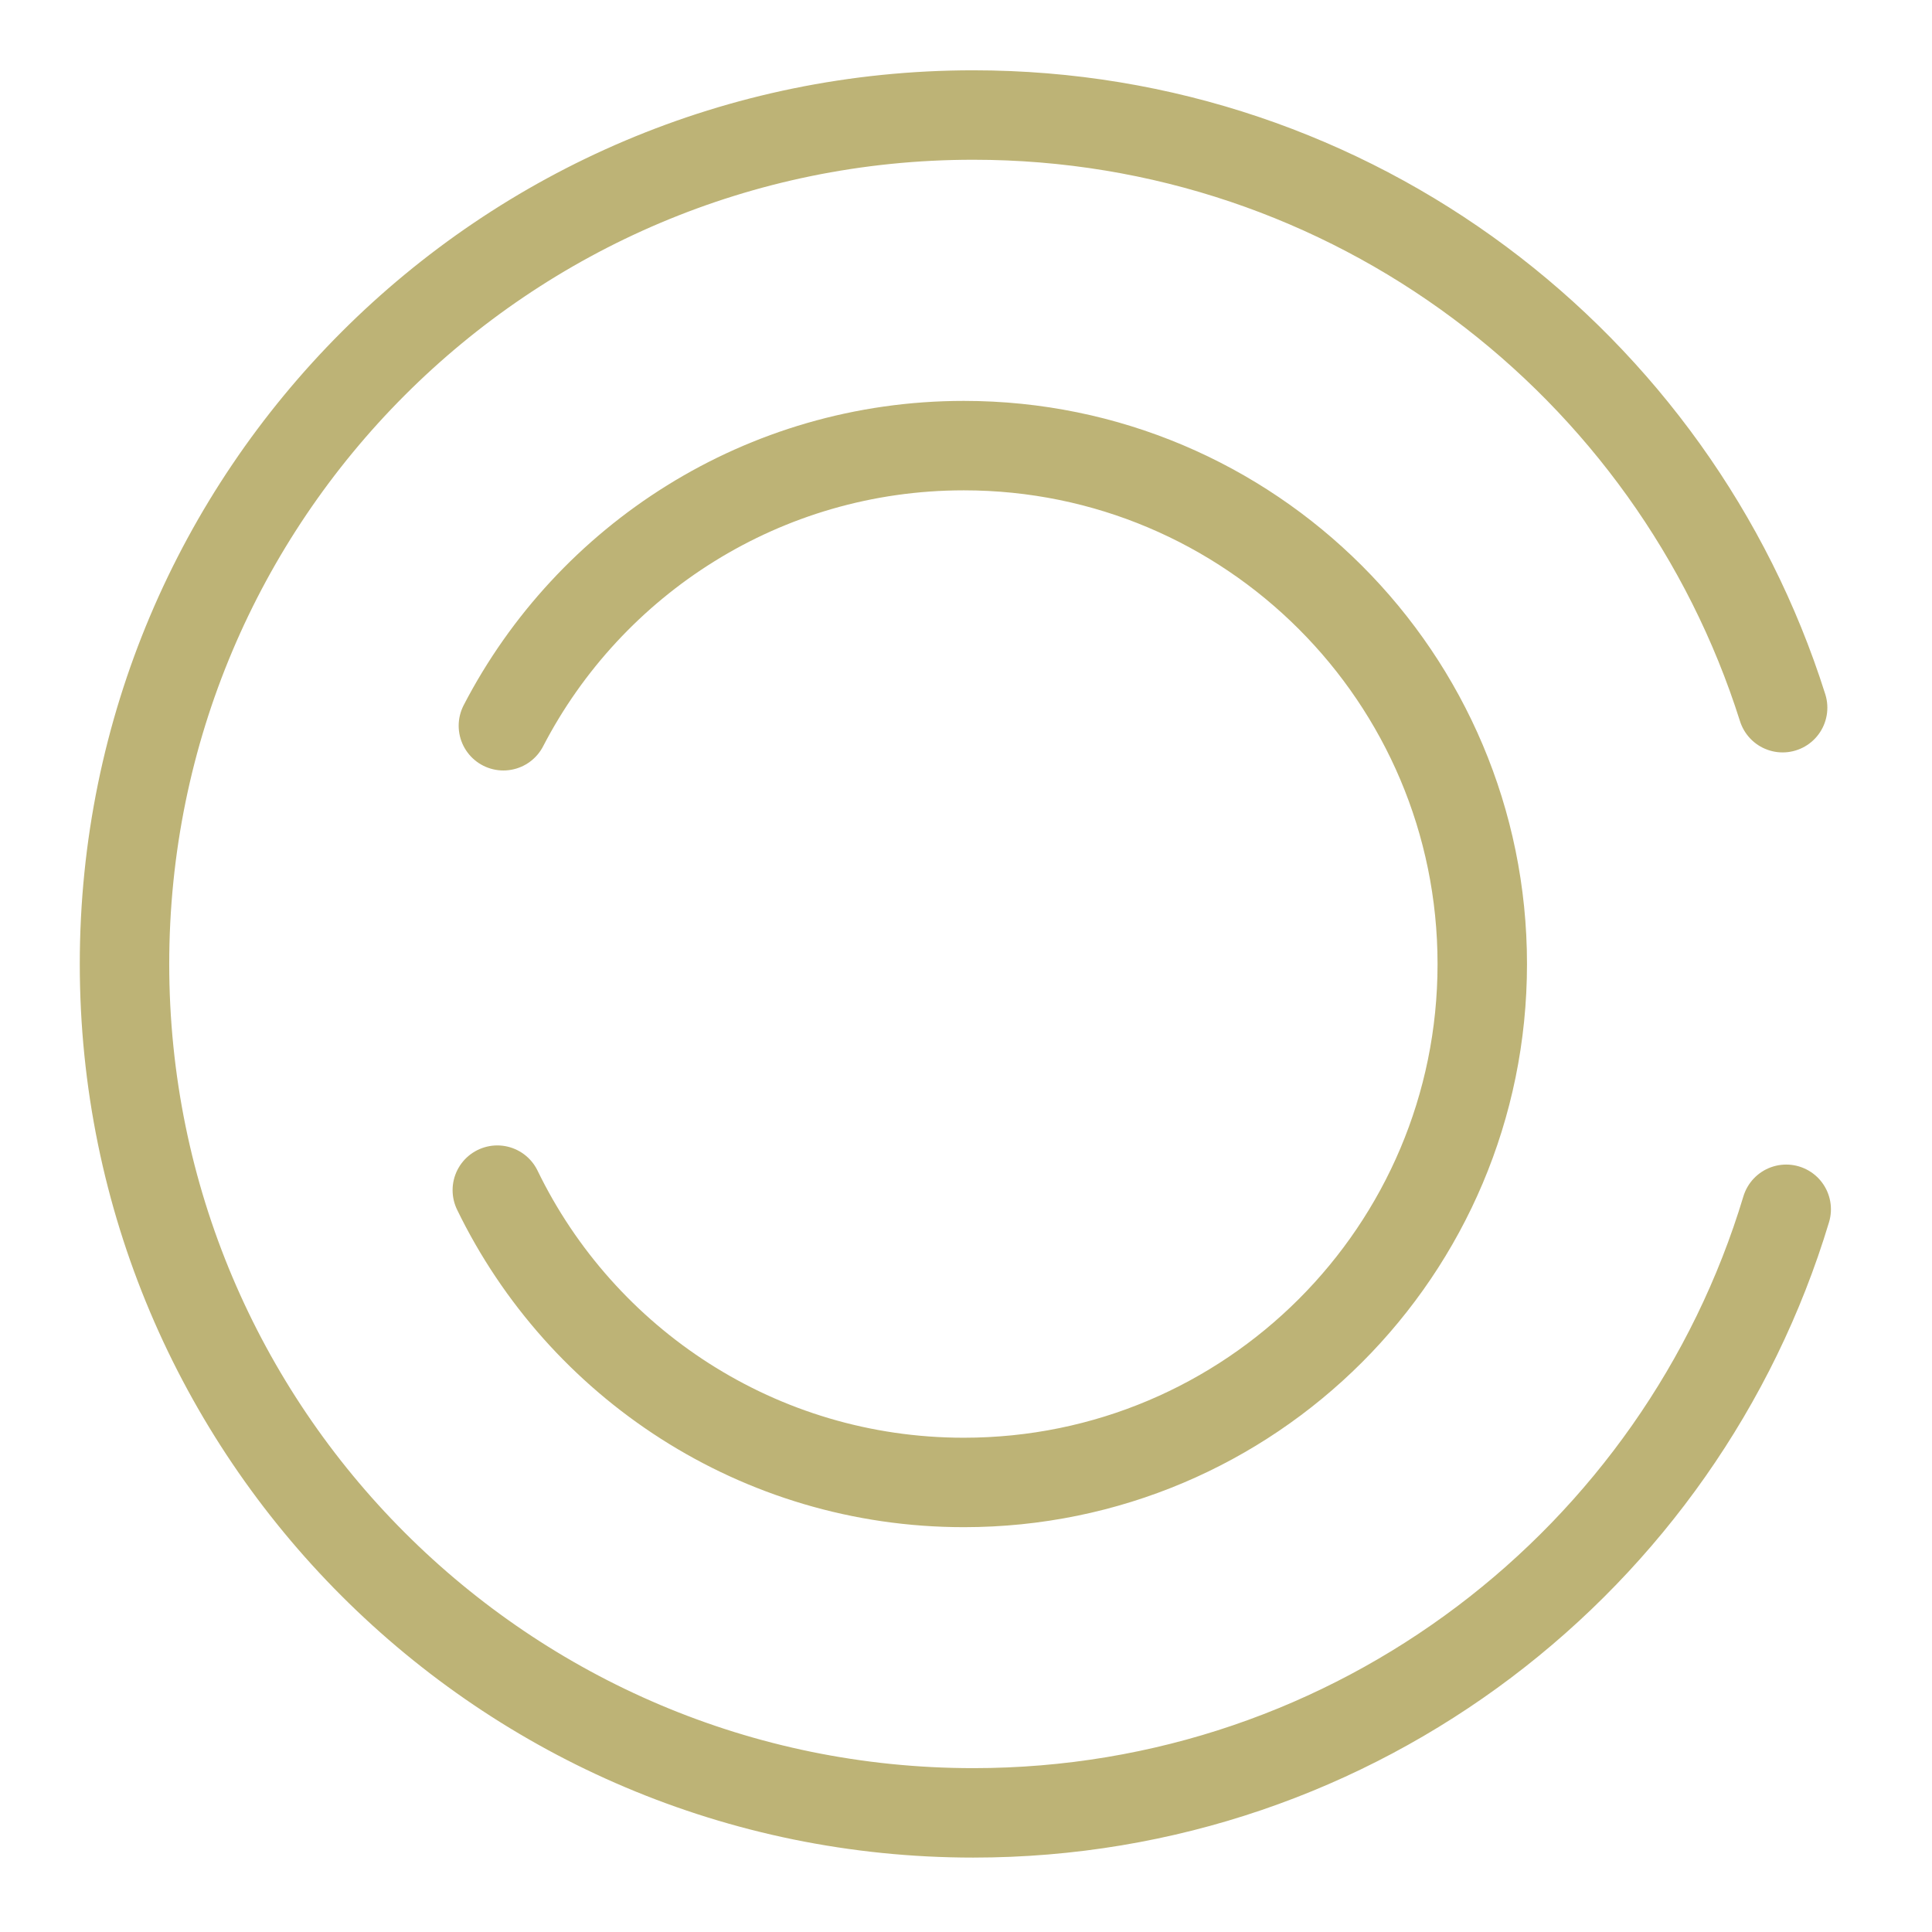
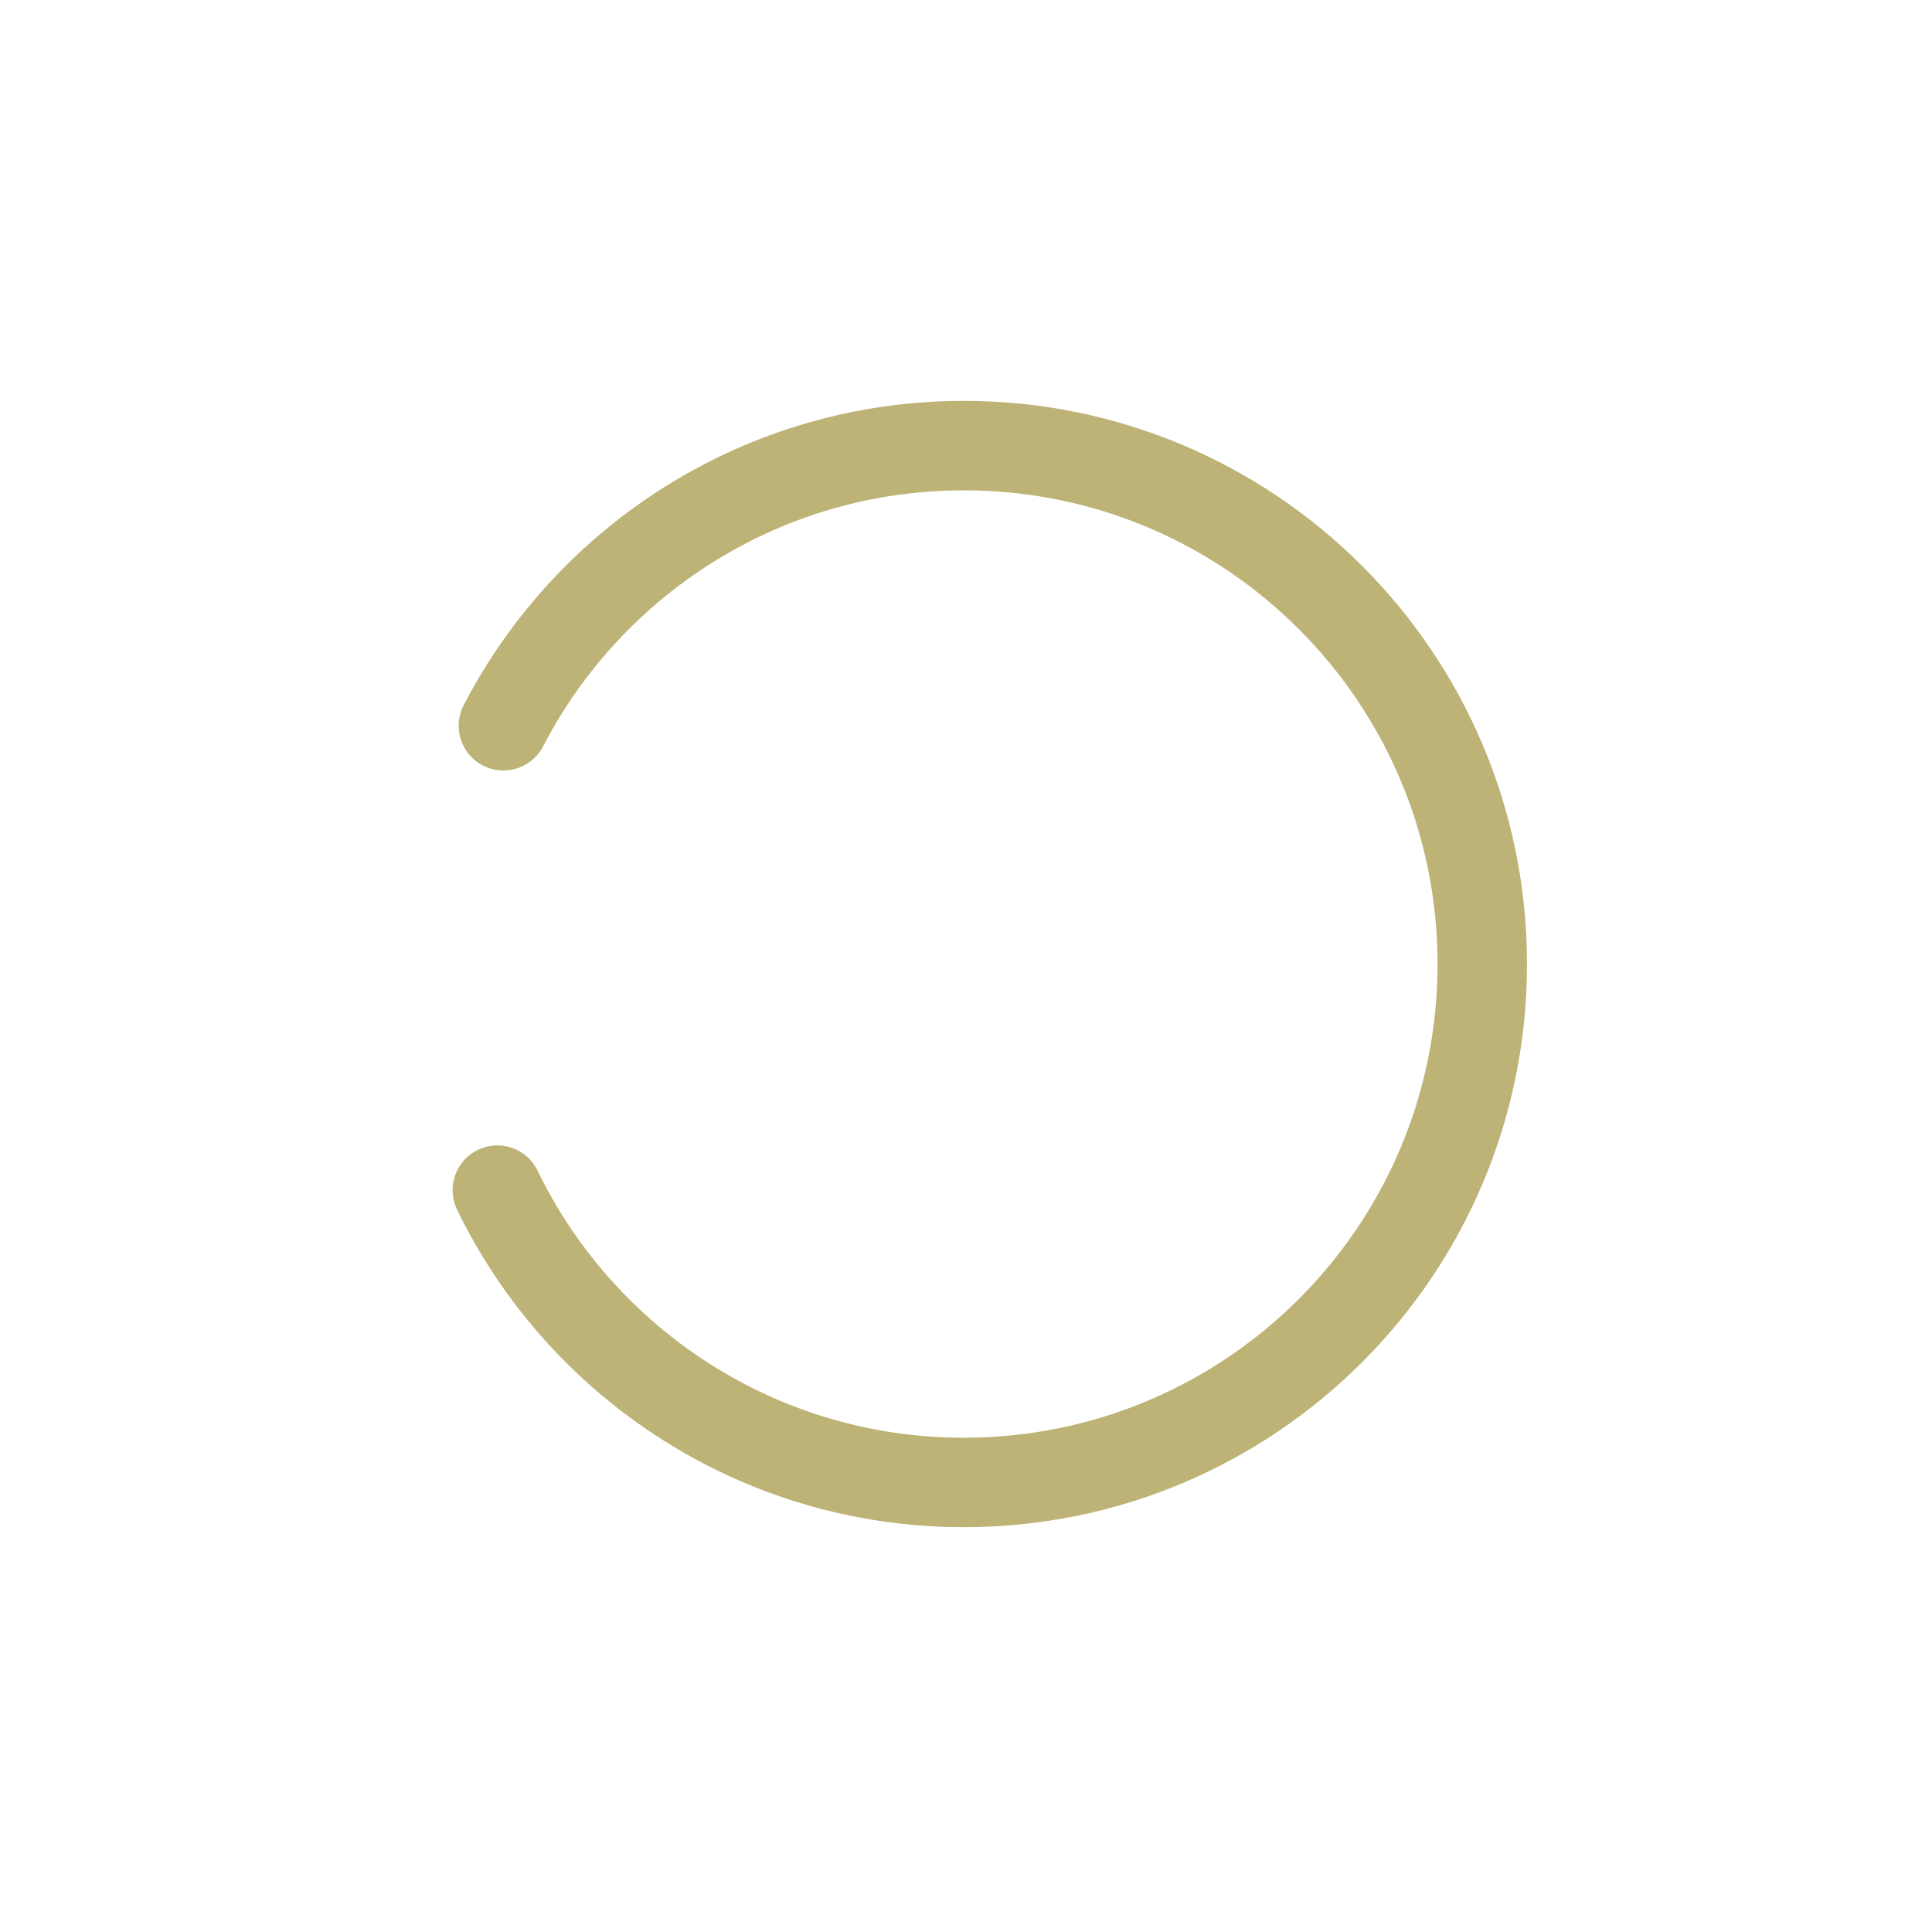
<svg xmlns="http://www.w3.org/2000/svg" version="1.1" width="1080" height="1080">
  <svg version="1.1" x="0px" y="0px" viewBox="0 0 1080 1080" style="enable-background:new 0 0 1080 1080;" xml:space="preserve">
    <style type="text/css">
	.st0{display:none;}
	.st1{display:inline;fill:#BDB376;}
	.st2{fill:none;stroke:#BDB376;stroke-width:50;stroke-linecap:round;stroke-miterlimit:10;}
</style>
    <g id="SvgjsG1013" class="st0">
      <path class="st1" d="M547.1,39.8c-144.4,0-274.6,50.5-366.6,141.7C89.6,272.1,39.4,399.1,39.4,539.1   c0,294.7,208.7,500.7,507.7,500.7c223.1,0,425.5-144.1,491.7-350.3c0.8-2.4,0.5-5.4-0.8-7.9c-1.6-3-4.1-5.2-7.1-6.2   c-3.5-0.8-6.8-0.8-9.2,0.5c-2.4,1.4-4.1,3.8-5.2,6.8C952,882.6,763.2,1017,546.9,1017c-285.8,0-485.8-196.5-485.8-477.9   c0-280.6,200-476.5,486-476.5c216,0,404.9,133.8,469.7,332.7c1.1,3.3,2.7,5.7,5.2,7.1c2.7,1.4,5.7,1.6,9.5,0.5h0.5   c2.2-0.3,4.3-1.9,5.7-4.3c1.9-3,2.4-6.8,1.4-9.5C971.8,183.3,769.7,39.8,547.1,39.8z M286.4,676.1c-2.2,1.4-3.8,3.8-4.3,6.8   c-0.8,3-0.5,6,0.8,8.1c54.8,94.7,156,153.6,264.3,153.6c168.2,0,305.3-137,305.3-305.6c0-167.7-137-304.2-305.3-304.2   c-108.8,0-210,58.3-264.3,152c-2.7,5.4-1.1,12.5,4.3,16.8c5.4,2.4,13,0.3,16-5.2c49.4-87.9,143-142.2,244-142.2   c155.5,0,282.2,126.7,282.2,282.8S702.9,821.9,547.1,821.9c-101.2,0-194.6-54.5-244-142.2C300.5,675.3,292.3,673.4,286.4,676.1z" />
    </g>
    <g id="SvgjsG1012">
-       <path class="st2" d="M998.5,676c-58.8,195.2-240,337.4-454.4,337.4c-262.1,0-474.5-212.5-474.5-474.5S281.9,64.3,544,64.3   c212.2,0,391.8,139.2,452.5,331.3" />
      <path class="st2" d="M281.4,405.7c48.2-93,145.4-156.6,257.4-156.6c160,0,289.8,129.7,289.8,289.8S698.9,828.7,538.8,828.7   c-114.7,0-213.9-66.7-260.8-163.4" />
    </g>
  </svg>
  <style>@media (prefers-color-scheme: light) { :root { filter: none; } }
@media (prefers-color-scheme: dark) { :root { filter: none; } }
</style>
</svg>